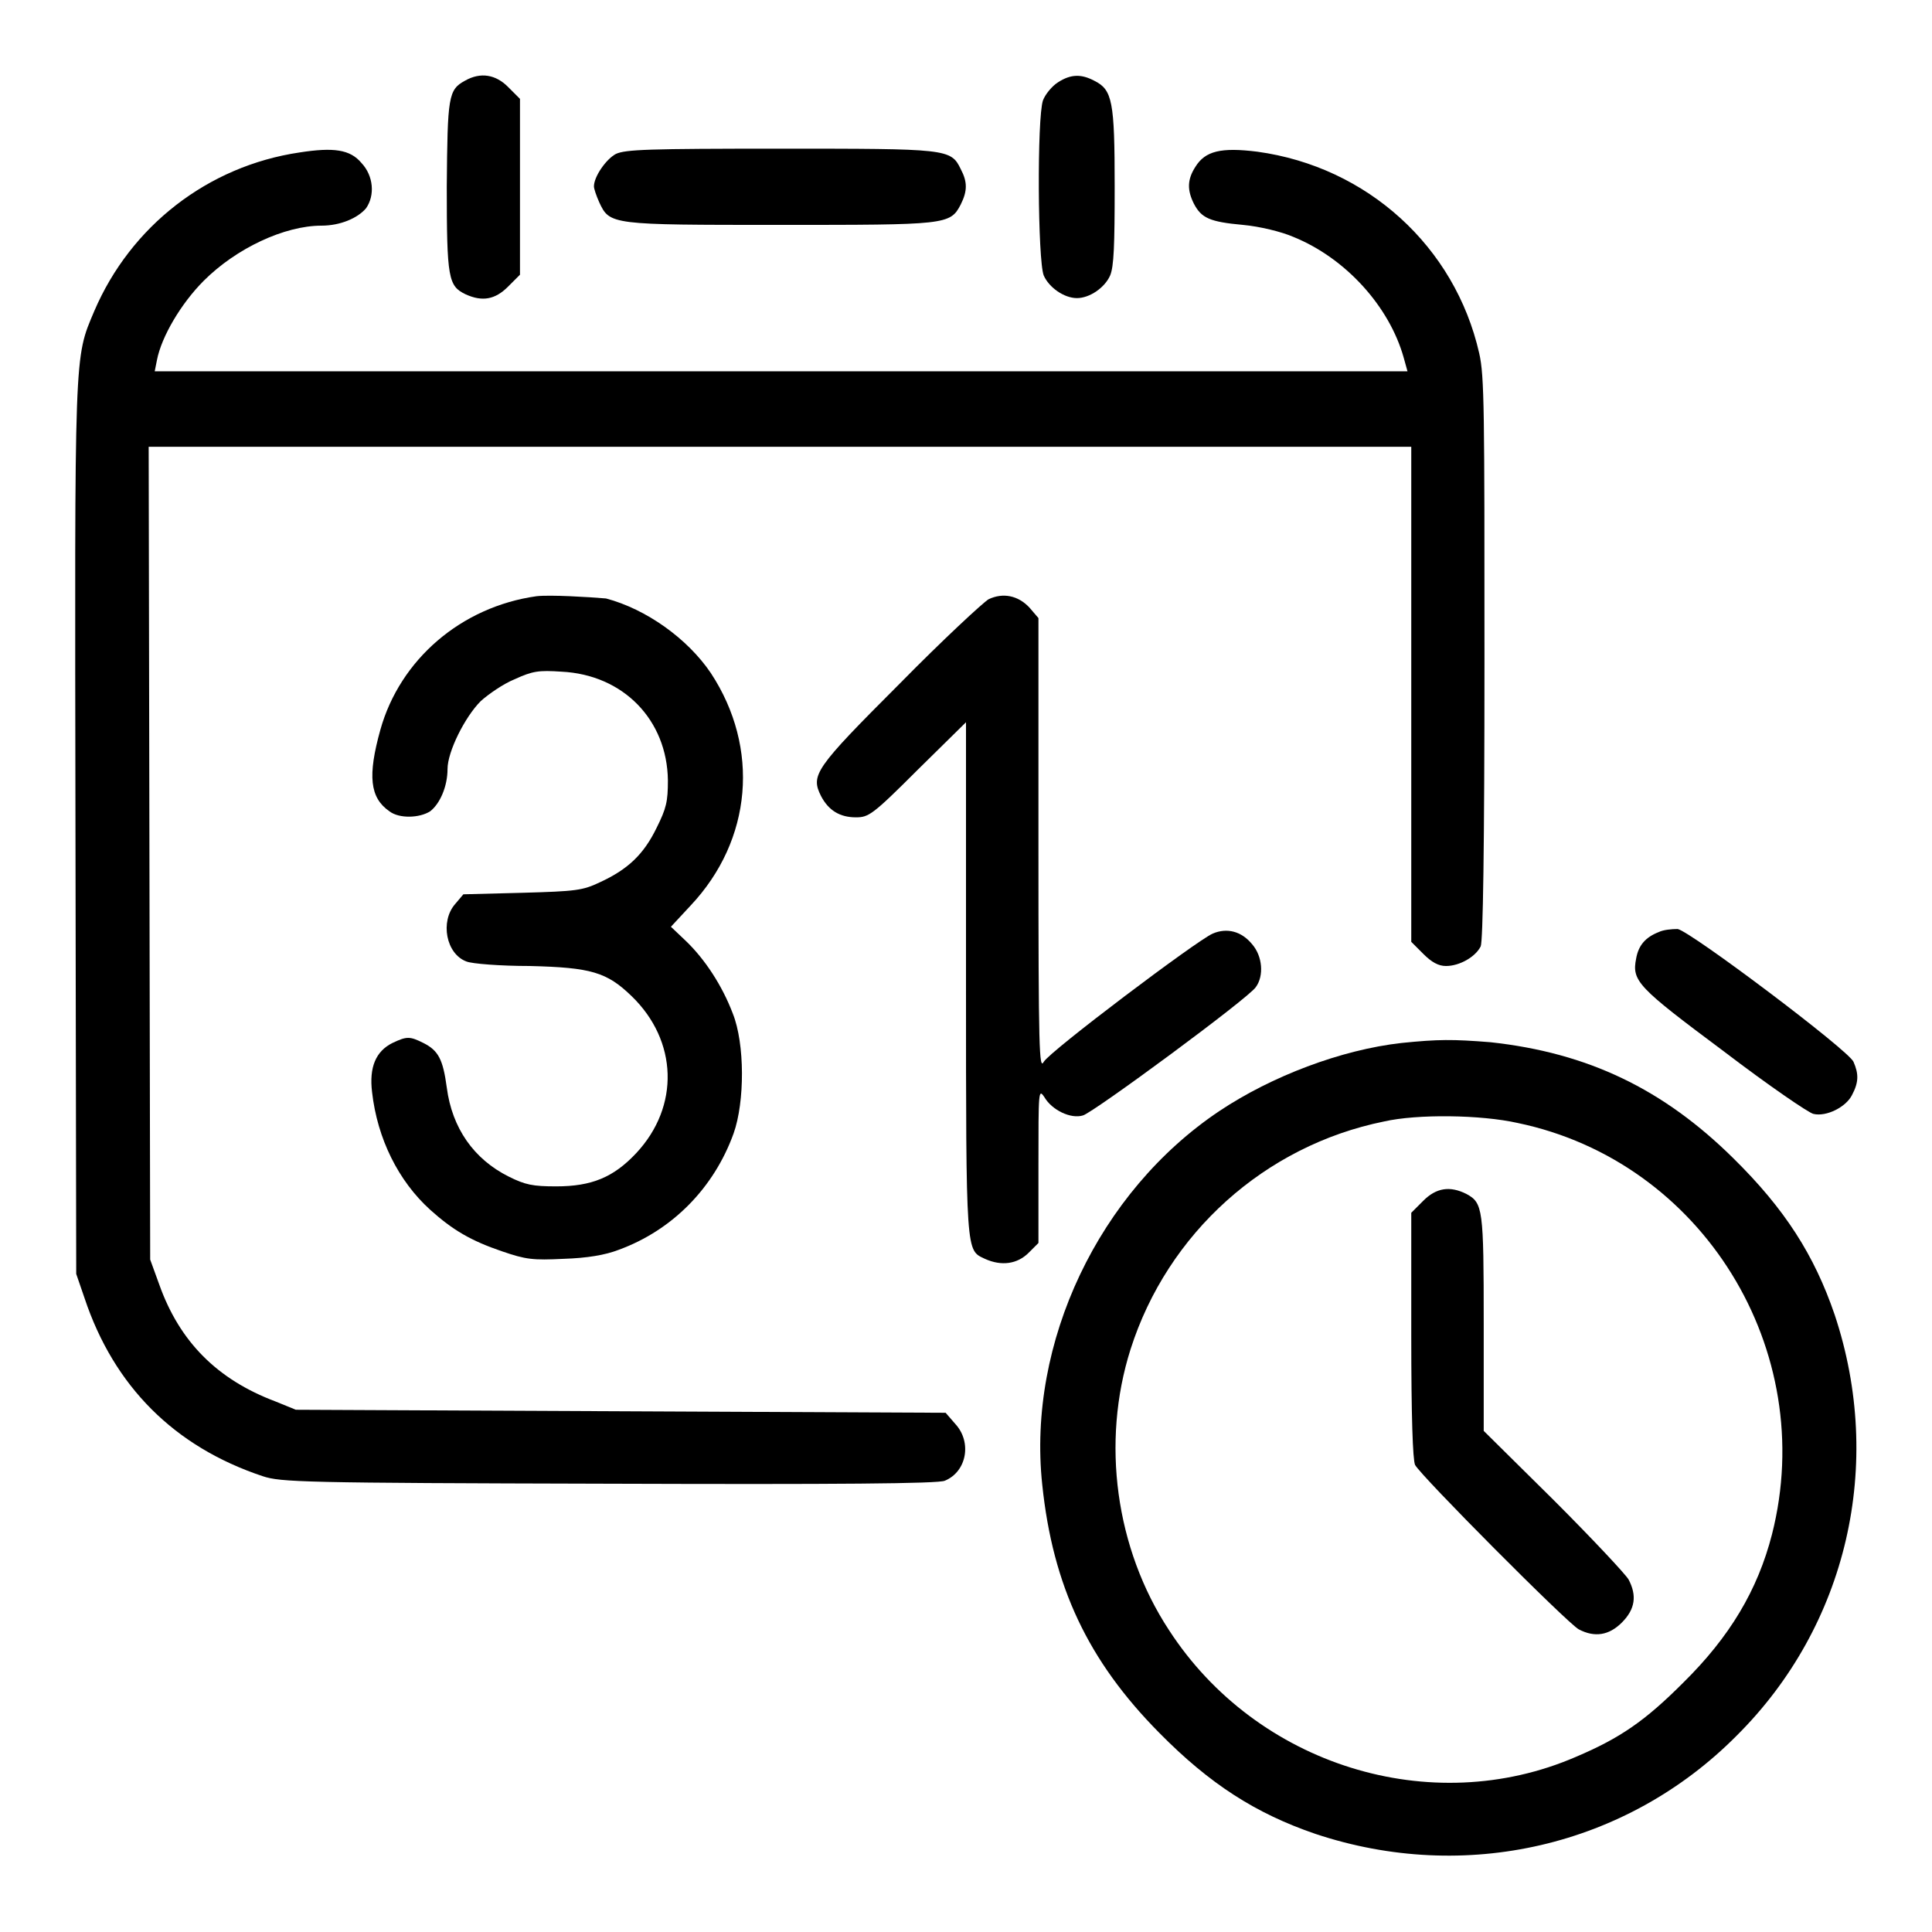
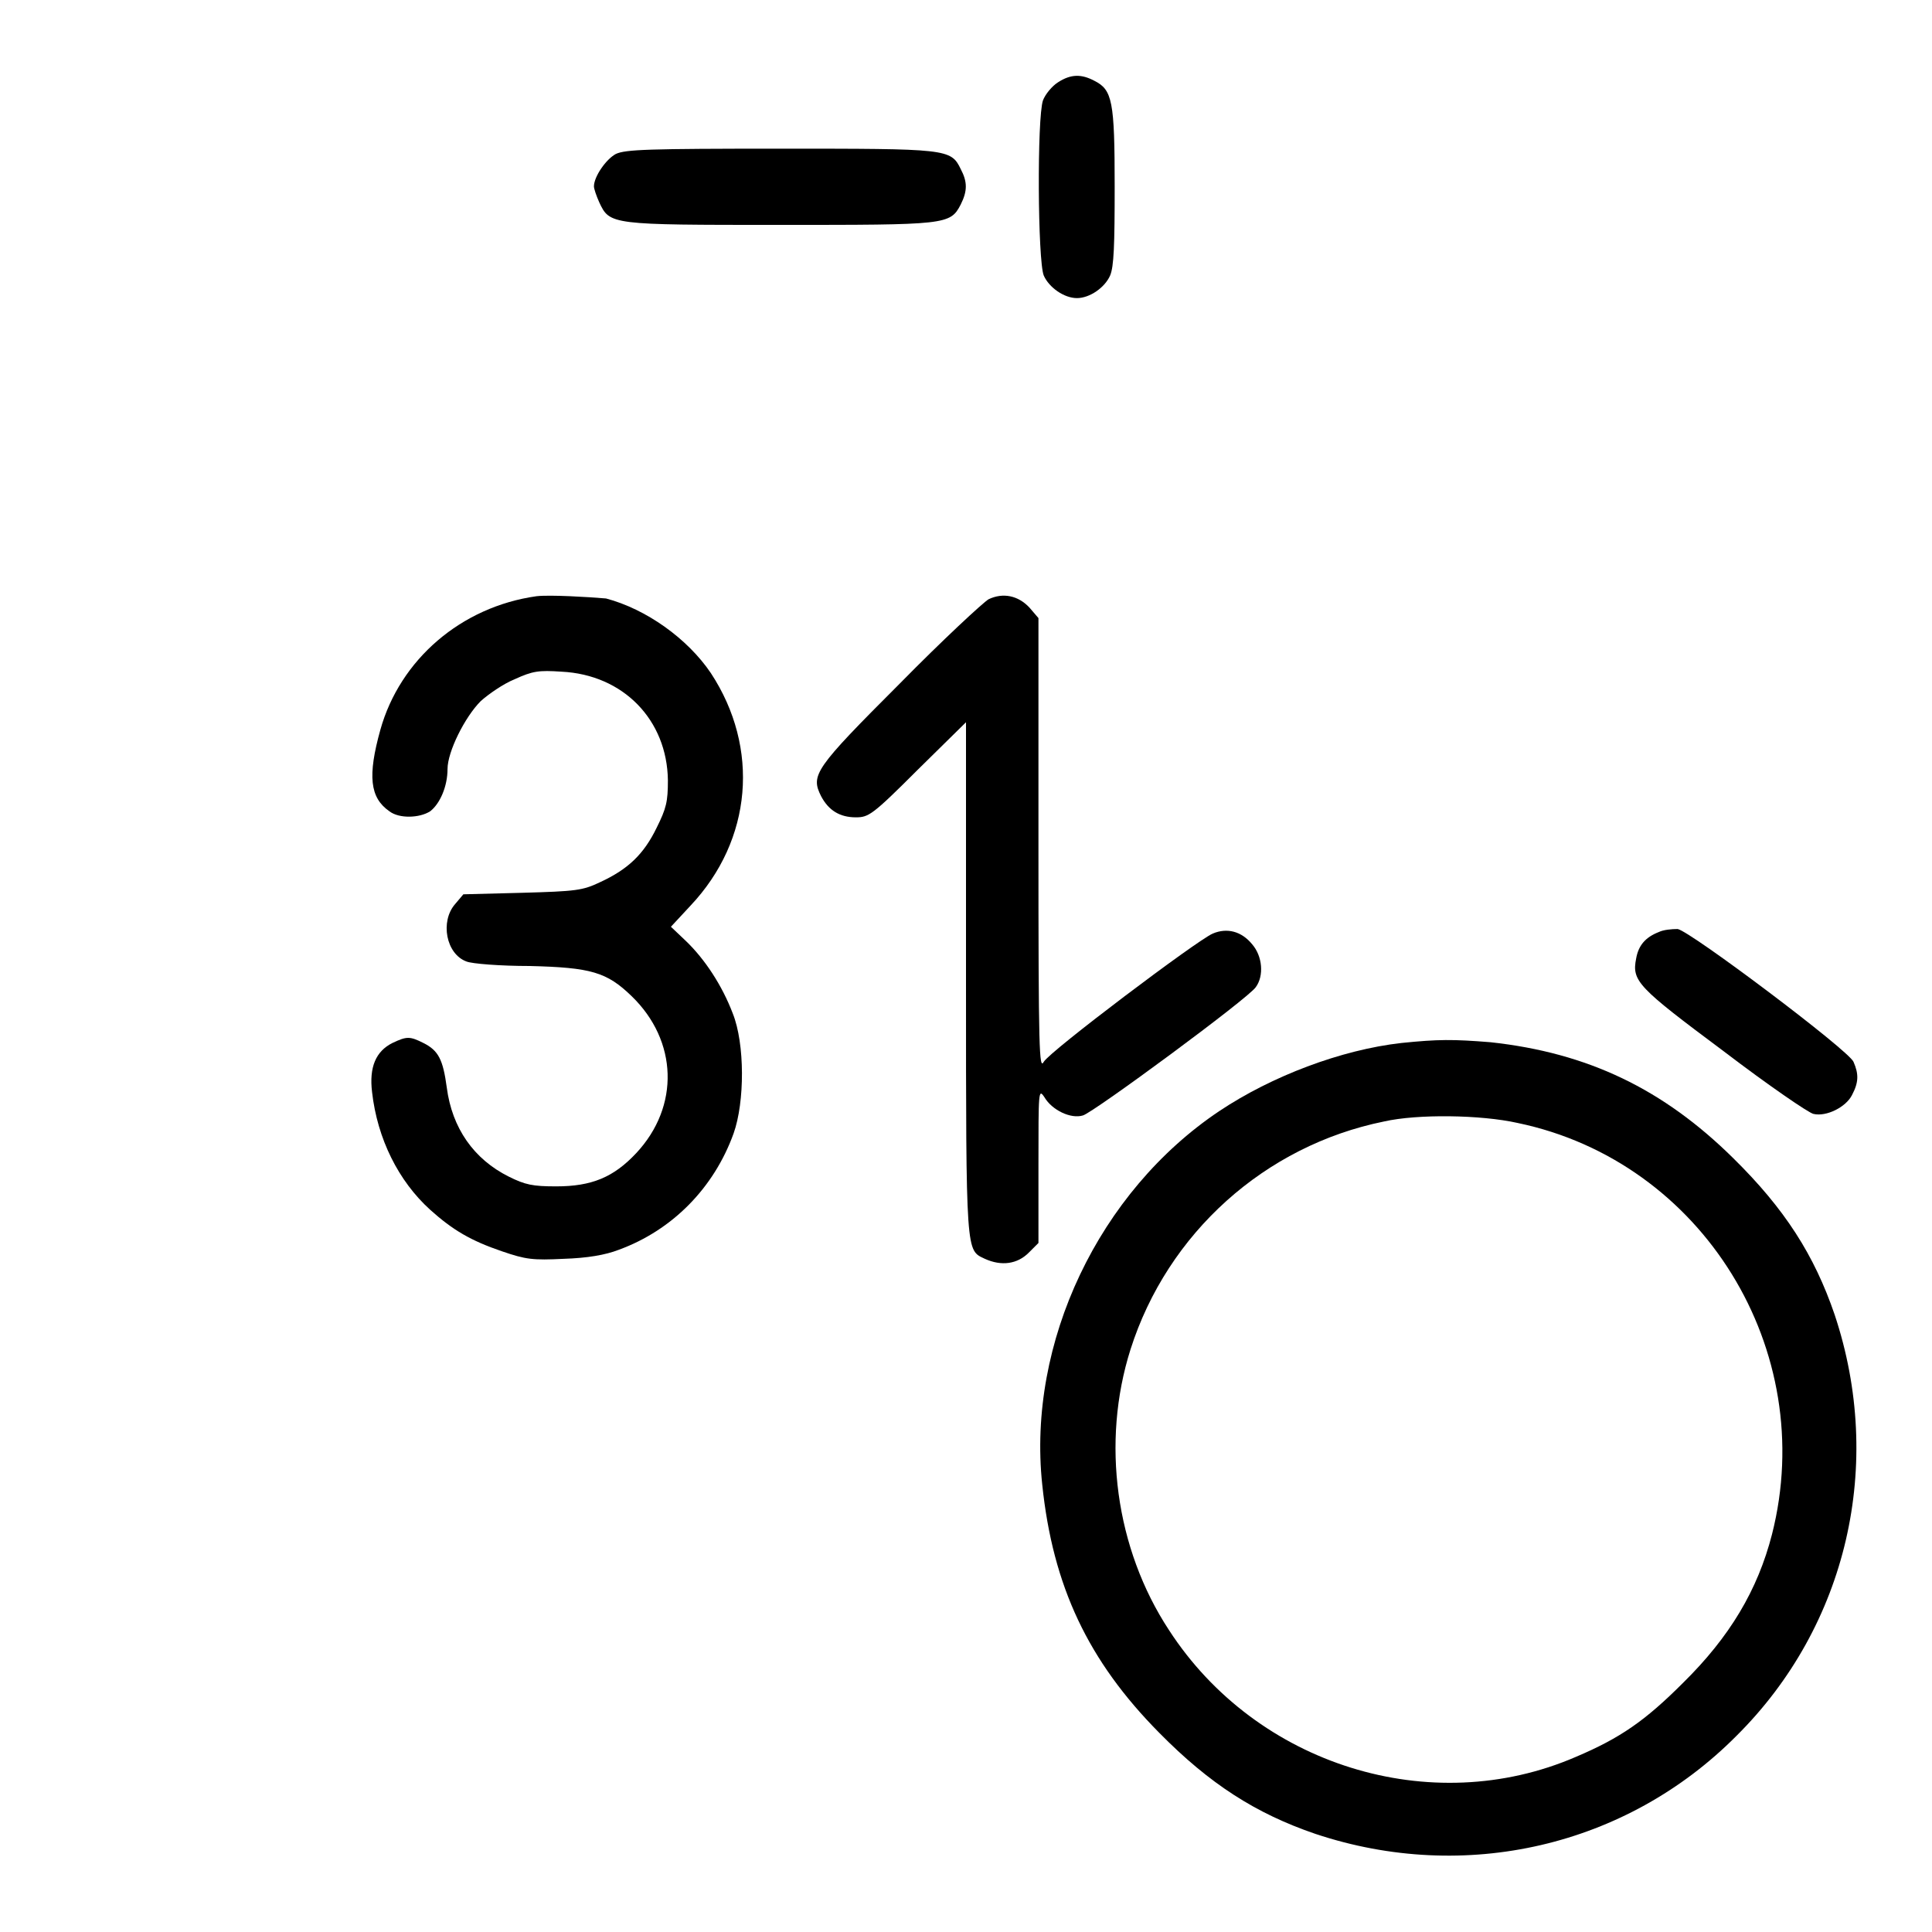
<svg xmlns="http://www.w3.org/2000/svg" version="1.1" x="0px" y="0px" viewBox="0 0 256 256" enable-background="new 0 0 256 256" xml:space="preserve">
  <g>
    <g>
      <g>
-         <path fill="#000000" d="M61.6,10.7c-2.2,1.2-2.3,2.1-2.4,14c0,12.2,0.2,13.2,2.5,14.3c2.2,1,3.9,0.7,5.6-1l1.6-1.6V24.8V13.1l-1.6-1.6C65.7,9.9,63.7,9.5,61.6,10.7z" />
        <path fill="#000000" d="M140.2,10.9c-0.8,0.5-1.7,1.6-2,2.4c-0.8,2.3-0.7,21.2,0.1,23.2c0.7,1.6,2.7,3,4.4,3s3.7-1.4,4.4-3c0.5-1.2,0.6-4,0.6-11.8c0-11.3-0.3-12.8-2.7-14C143.3,9.8,141.9,9.8,140.2,10.9z" />
-         <path fill="#000000" d="M39.7,20.2C27.5,22,17.3,30,12.5,41.2c-2.7,6.4-2.6,4.6-2.5,68.8l0.1,58.8l1.1,3.2c3.9,11.7,11.9,19.7,23.6,23.6c2.4,0.8,5.2,0.9,45.9,1c30.1,0.1,43.7,0,44.5-0.4c2.9-1.2,3.6-5.1,1.4-7.5l-1.3-1.5l-43.1-0.2l-43-0.2l-2.7-1.1c-7.7-2.9-12.7-7.9-15.4-15.5l-1.2-3.3l-0.1-53.9l-0.1-53.8h83.7H187v32.8v32.8l1.6,1.6c1.1,1.1,2,1.6,3,1.6c1.8,0,3.9-1.2,4.6-2.6c0.3-0.7,0.5-12.8,0.5-38.1c0-32.8,0-37.5-0.7-40.5c-3.2-14.1-14.8-24.7-29.4-26.7c-4.8-0.6-6.9-0.1-8.2,2c-1.1,1.7-1.1,3.1-0.2,4.9c1,1.9,2.1,2.4,6.5,2.8c2.2,0.2,5.1,0.9,6.7,1.6c6.9,2.8,12.7,9.2,14.6,16l0.5,1.8h-83h-83l0.3-1.5c0.6-3.1,3.2-7.5,6.2-10.5c4.3-4.3,10.7-7.3,15.6-7.3c2.5,0,4.8-1,5.9-2.3c1.2-1.7,1-4.3-0.6-6C46.4,19.8,44.2,19.5,39.7,20.2z" />
        <path fill="#000000" d="M81.6,20.4c-1.3,0.7-2.9,3-2.9,4.3c0,0.3,0.3,1.2,0.7,2.1c1.4,3,1.5,3,23.9,3c22.1,0,22.6,0,24-2.7c0.9-1.8,0.9-3,0-4.7c-1.3-2.7-1.8-2.7-24-2.7C85.9,19.7,82.9,19.8,81.6,20.4z" />
        <path fill="#000000" d="M71.1,79c-10,1.4-18.1,8.4-20.7,17.7c-1.7,6.1-1.4,9,1.2,10.8c1.3,1,4,0.9,5.4,0c1.3-1,2.3-3.3,2.3-5.6c0-2.3,2.3-6.9,4.4-9c1-0.9,3-2.3,4.5-2.9c2.4-1.1,3.2-1.2,6.2-1c8.2,0.4,14,6.4,14.1,14.4c0,2.8-0.2,3.7-1.5,6.3c-1.7,3.5-3.8,5.5-7.5,7.2c-2.3,1.1-3.2,1.2-10.3,1.4l-7.8,0.2l-1.1,1.3c-2,2.3-1.2,6.6,1.5,7.6c0.7,0.3,4.5,0.6,8.4,0.6c8.1,0.2,10.2,0.8,13.5,4c6.1,5.9,6.4,14.6,0.6,20.8c-3,3.2-5.9,4.4-10.6,4.4c-3.1,0-4.1-0.2-6.3-1.3c-4.6-2.3-7.5-6.4-8.2-11.8c-0.5-3.7-1.1-4.9-3.1-5.9c-1.8-0.9-2.2-0.9-4.1,0c-2.2,1.1-3.1,3.2-2.7,6.5c0.7,6.2,3.5,11.8,7.7,15.6c3,2.7,5.4,4.1,9.5,5.5c3.2,1.1,4.1,1.2,8.2,1c3.1-0.1,5.5-0.5,7.3-1.2c7.1-2.6,12.6-8.2,15.2-15.4c1.5-4.2,1.5-11.9-0.1-15.9c-1.4-3.7-3.7-7.2-6.2-9.6l-2-1.9l2.6-2.8c8.2-8.7,9.2-20.9,2.7-30.8c-3.1-4.6-8.6-8.5-13.9-9.9C78,79.1,72.9,78.8,71.1,79z" />
        <path fill="#000000" d="M131,79.4c-0.7,0.4-6.1,5.4-11.8,11.2c-11.3,11.3-11.8,12.1-10.4,14.9c1,1.9,2.5,2.8,4.6,2.8c1.7,0,2.2-0.3,8.2-6.3l6.4-6.3v34c0,36.9,0,35.9,2.5,37.1c2.2,1,4.3,0.7,5.8-0.8l1.3-1.3v-10.3c0-9.9,0-10.2,0.8-9c1,1.7,3.5,2.9,5.1,2.4c1.4-0.4,21.9-15.5,22.9-17c1.1-1.5,0.9-4.1-0.5-5.7c-1.4-1.7-3.3-2.2-5.2-1.4c-2.1,0.9-21.6,15.6-22.4,17c-0.6,1.1-0.7-1.3-0.7-28.7V81.9l-1.2-1.4C134.9,78.9,132.9,78.5,131,79.4z" />
        <path fill="#000000" d="M219.8,123.5c-1.8,0.7-2.7,1.8-3,3.5c-0.6,3,0.2,3.8,11.6,12.3c5.9,4.5,11.3,8.2,11.9,8.3c1.7,0.4,4.3-0.9,5.1-2.5c0.9-1.7,0.9-2.8,0.2-4.4c-0.6-1.5-21.6-17.3-23.3-17.6C221.5,123.1,220.4,123.2,219.8,123.5z" />
        <path fill="#000000" d="M185.7,138.2c-8,0.9-17.2,4.4-24.1,9c-16,10.7-25.5,30.7-23.5,49.5c1.4,13.5,6.1,23.4,15.5,32.9c6.7,6.8,12.8,10.7,20.7,13.4c19.8,6.6,41.2,1.7,55.8-13c14.7-14.6,19.6-36,13-55.8c-2.7-7.9-6.6-14-13.4-20.7c-9.3-9.2-19.3-14-32.2-15.4C192.5,137.7,190.6,137.7,185.7,138.2z M201.1,148.8c24.5,5.1,39.9,30.1,33.7,54.5c-1.9,7.4-5.6,13.6-11.8,19.7c-5,5-8.3,7.3-14.2,9.8c-19.2,8.3-42.3,1.1-53.9-16.8c-7.1-10.8-9-24.9-5.1-37.2c4.9-15.4,17.8-27,33.6-30.2C187.8,147.6,196.2,147.7,201.1,148.8z" />
-         <path fill="#000000" d="M188.6,159.1l-1.6,1.6v16.2c0,10.9,0.2,16.5,0.5,17.2c0.7,1.4,20.2,21,21.7,21.8c2.1,1.1,4,0.8,5.7-0.9c1.8-1.8,2-3.6,0.9-5.7c-0.4-0.7-4.8-5.4-9.9-10.5l-9.3-9.2v-14.2c0-15.3-0.1-16-2.3-17.2C192.1,157.1,190.3,157.4,188.6,159.1z" />
      </g>
    </g>
  </g>
</svg>